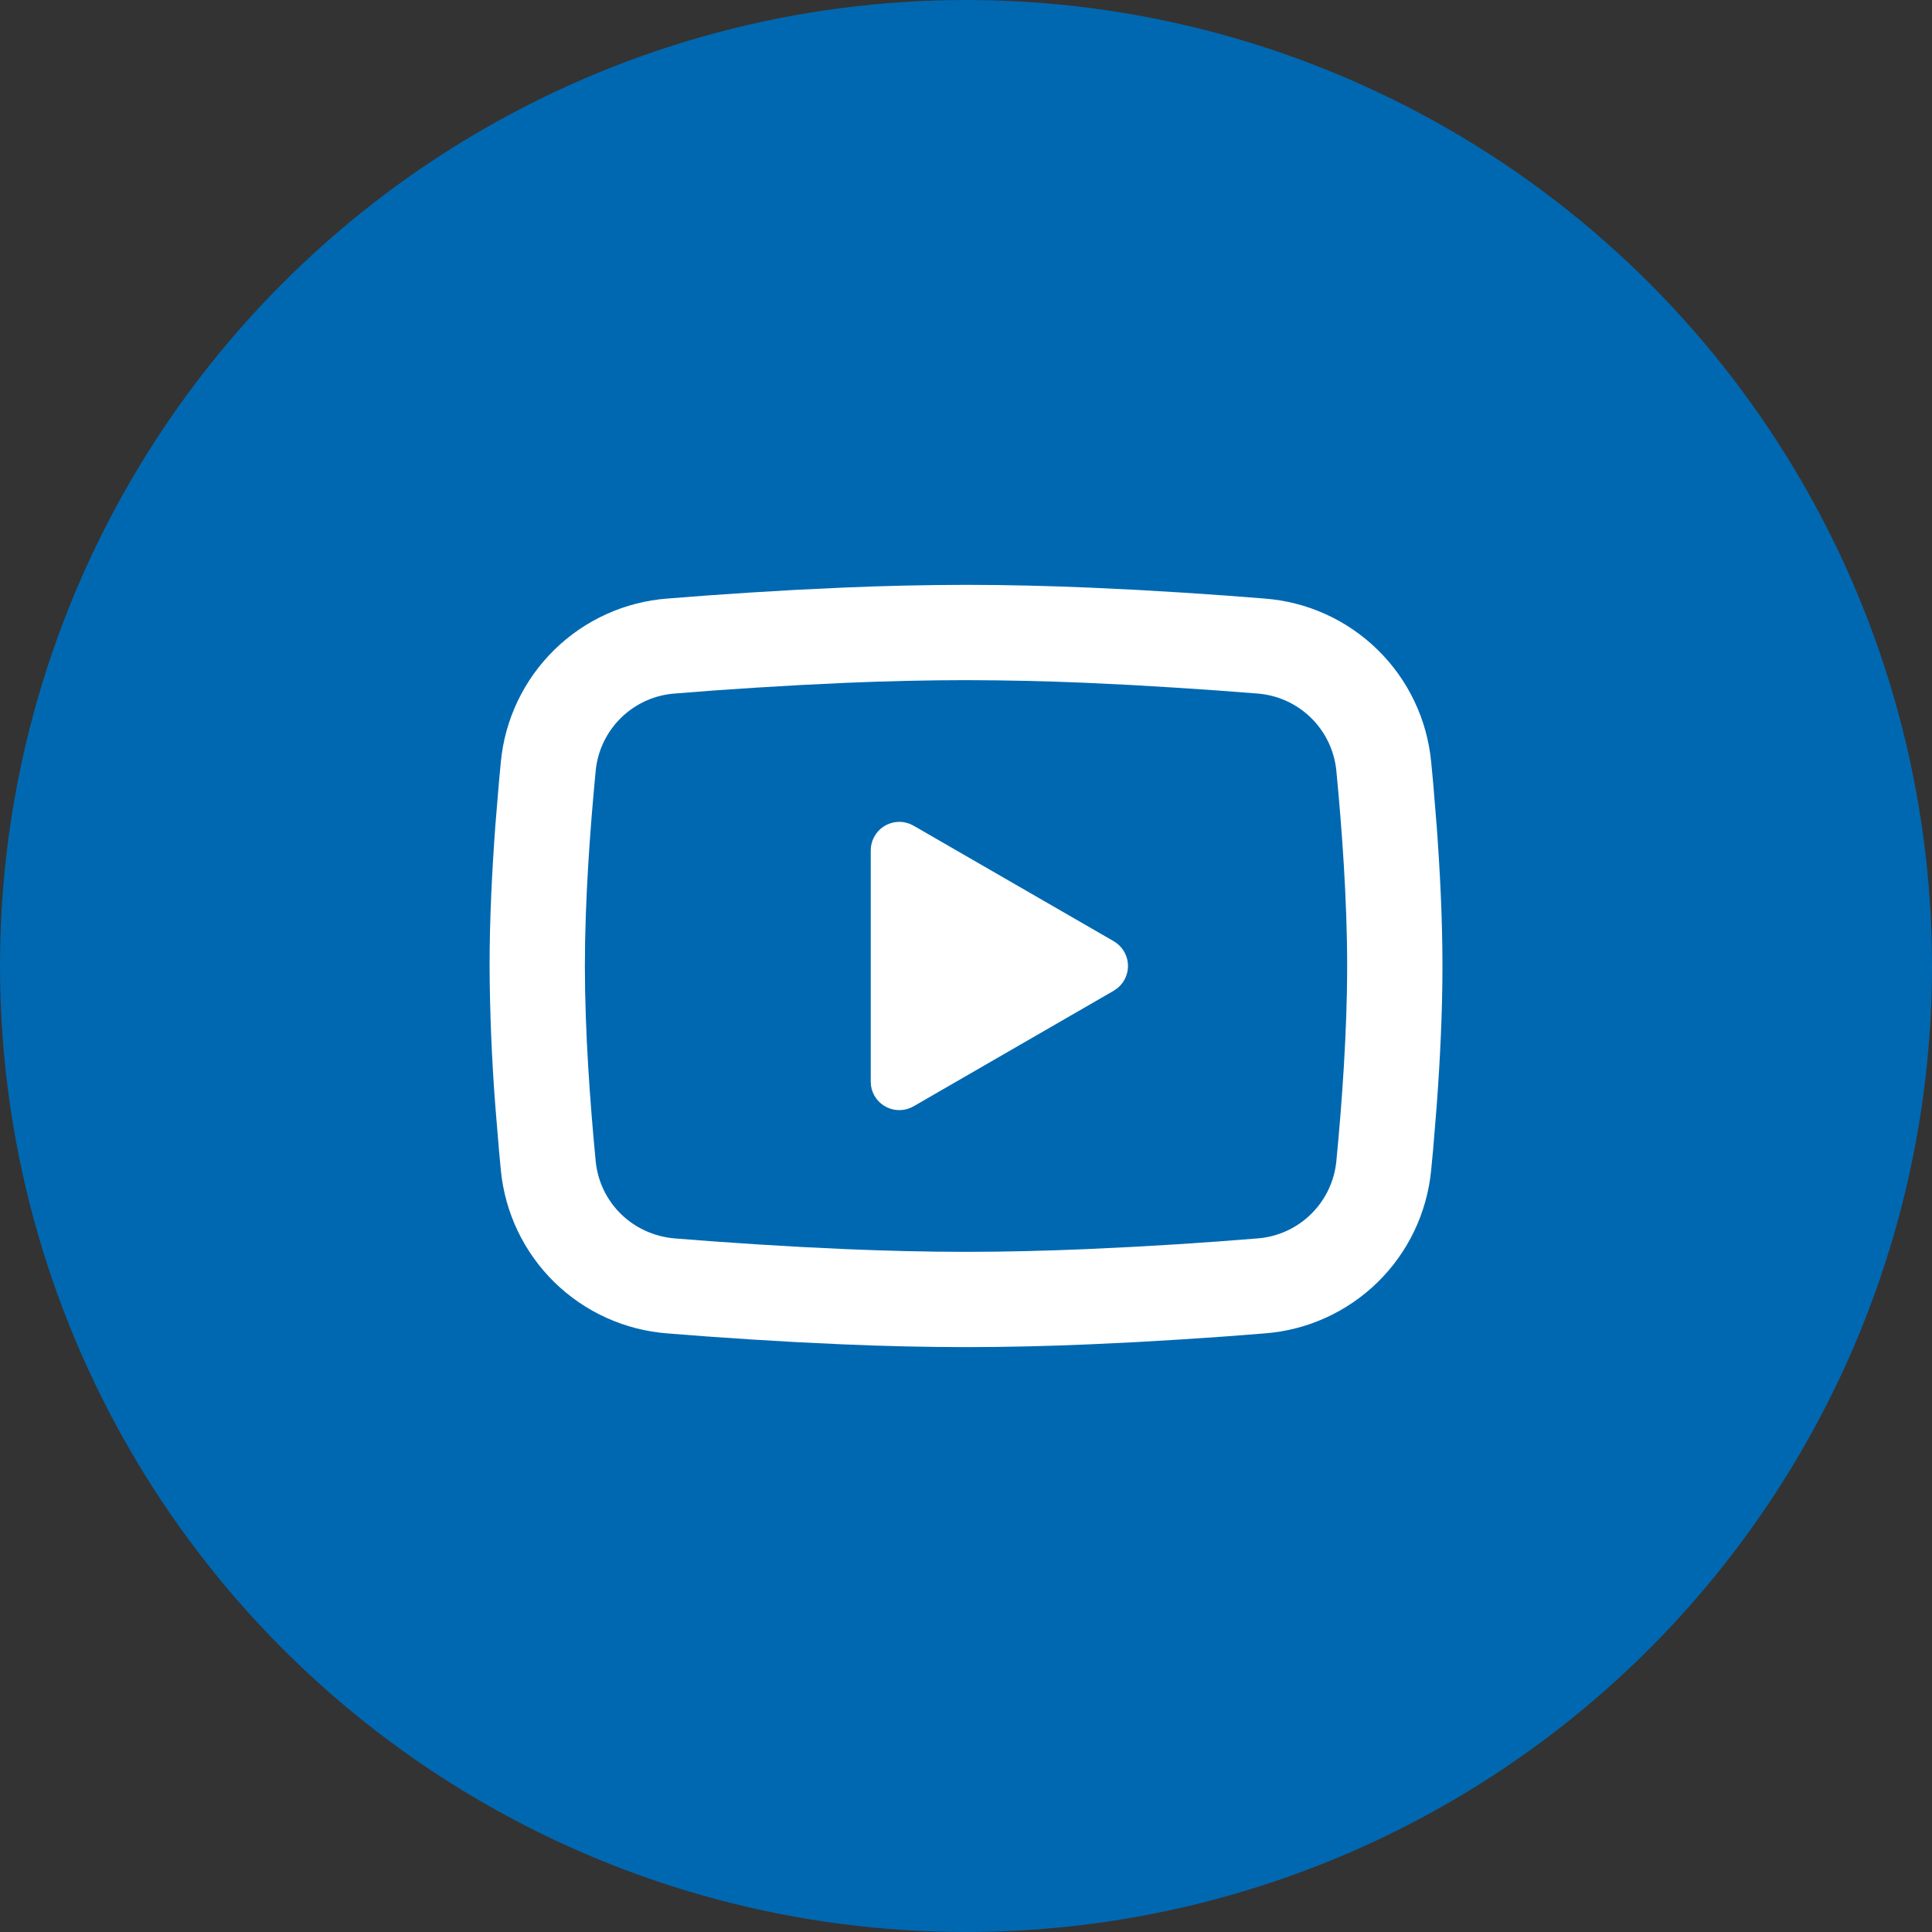
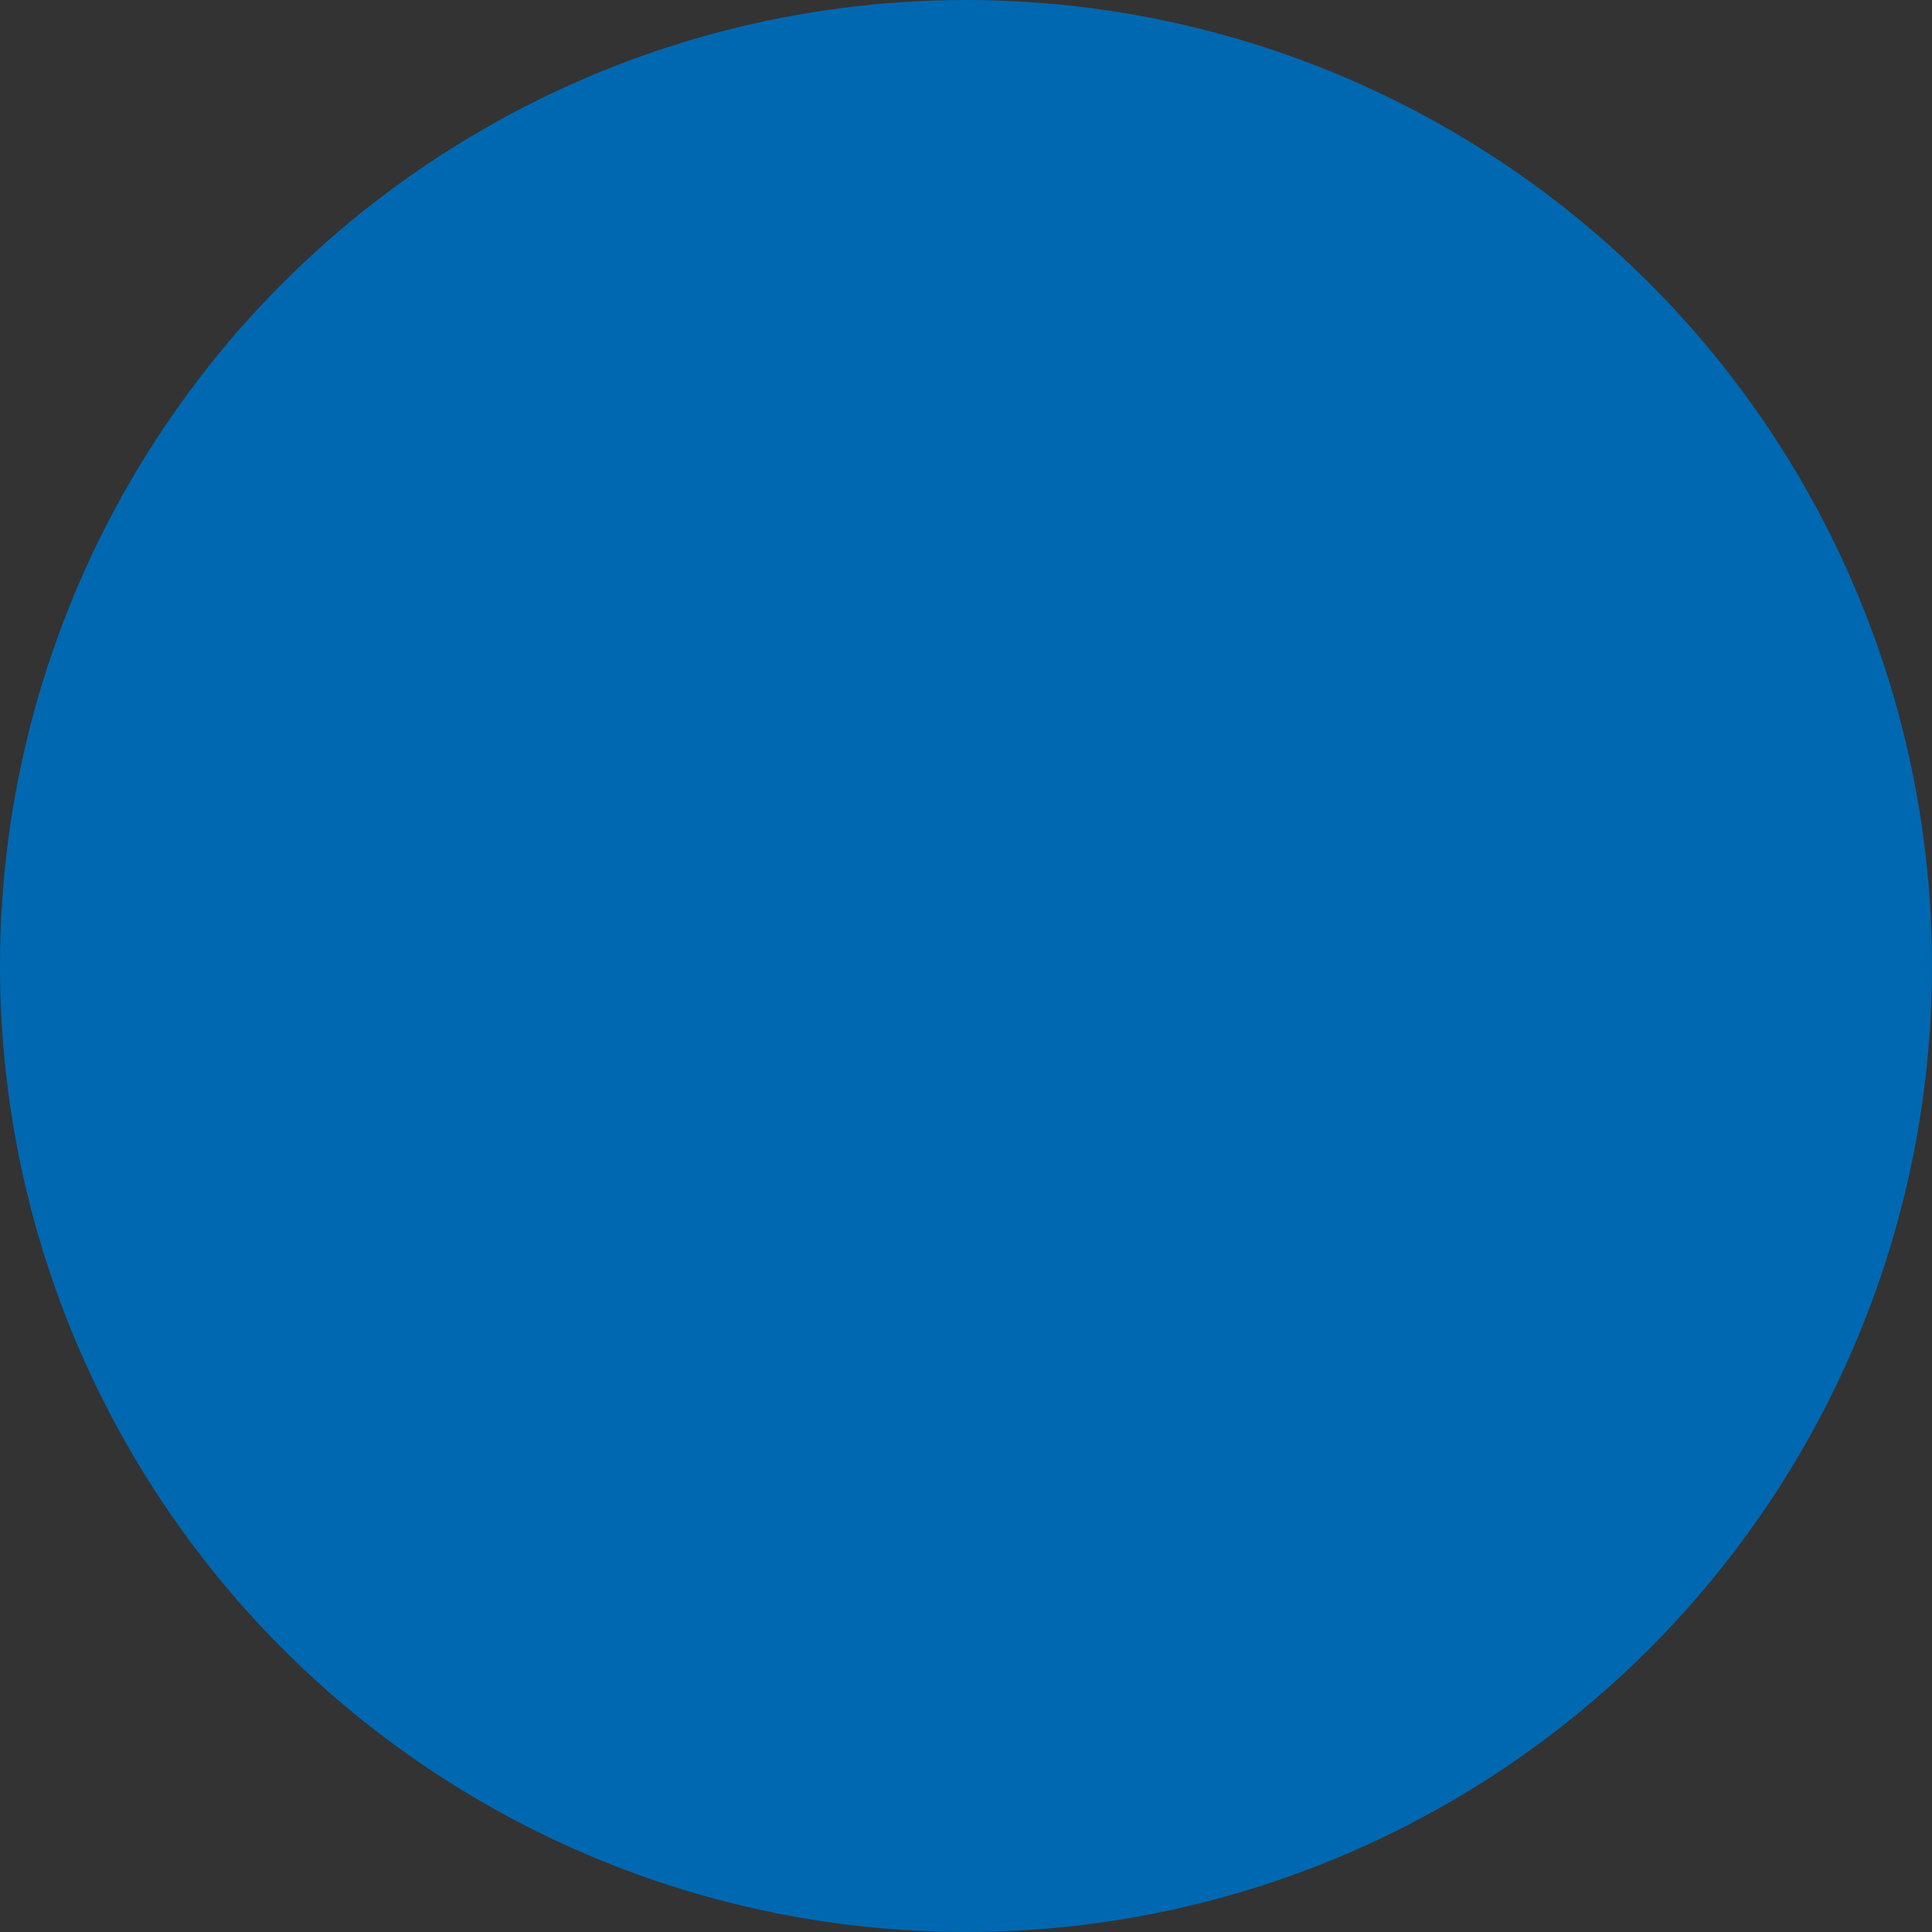
<svg xmlns="http://www.w3.org/2000/svg" width="49" height="49" viewBox="0 0 49 49" fill="none">
  <rect x="0" y="0" width="49" height="49" fill="#333333" stroke="none" />
  <circle cx="24.5" cy="24.5" r="24" fill="#0068B1" stroke="#0068B1" />
-   <path d="M24.5 14.833C25.534 14.833 26.593 14.86 27.62 14.903L28.833 14.961L29.995 15.03L31.082 15.104L32.075 15.181C33.153 15.263 34.168 15.723 34.94 16.48C35.713 17.236 36.193 18.241 36.297 19.317L36.346 19.831L36.436 20.93C36.521 22.07 36.584 23.312 36.584 24.5C36.584 25.688 36.521 26.93 36.436 28.069L36.346 29.169L36.297 29.682C36.193 30.759 35.712 31.764 34.94 32.52C34.167 33.277 33.152 33.737 32.074 33.818L31.083 33.895L29.996 33.969L28.833 34.038L27.62 34.096C26.581 34.141 25.541 34.165 24.5 34.166C23.46 34.165 22.42 34.141 21.38 34.096L20.167 34.038L19.006 33.969L17.919 33.895L16.925 33.818C15.847 33.736 14.833 33.276 14.06 32.52C13.288 31.763 12.807 30.758 12.703 29.682L12.655 29.169L12.564 28.069C12.472 26.881 12.423 25.691 12.417 24.5C12.417 23.312 12.48 22.07 12.564 20.93L12.655 19.831L12.703 19.317C12.807 18.241 13.288 17.236 14.06 16.48C14.832 15.723 15.846 15.263 16.924 15.181L17.916 15.104L19.004 15.03L20.166 14.961L21.379 14.903C22.419 14.858 23.46 14.835 24.5 14.833ZM24.5 17.25C23.503 17.25 22.478 17.276 21.48 17.317L20.298 17.374L19.163 17.441L18.097 17.513L17.121 17.589C16.608 17.625 16.124 17.842 15.755 18.201C15.387 18.56 15.157 19.038 15.108 19.55C14.967 21.011 14.834 22.83 14.834 24.5C14.834 26.17 14.967 27.988 15.108 29.449C15.211 30.503 16.047 31.322 17.121 31.41L18.097 31.485L19.163 31.558L20.298 31.625L21.48 31.682C22.478 31.723 23.503 31.75 24.5 31.75C25.497 31.75 26.523 31.723 27.521 31.682L28.703 31.625L29.837 31.559L30.903 31.486L31.88 31.41C32.393 31.374 32.877 31.157 33.245 30.798C33.614 30.439 33.843 29.961 33.893 29.449C34.034 27.988 34.167 26.17 34.167 24.5C34.167 22.83 34.034 21.011 33.893 19.55C33.843 19.038 33.614 18.56 33.245 18.201C32.877 17.842 32.393 17.625 31.88 17.589L30.903 17.514L29.837 17.442L28.703 17.374L27.521 17.317C26.515 17.274 25.508 17.252 24.5 17.25ZM22.084 21.57C22.084 21.451 22.112 21.335 22.168 21.231C22.223 21.126 22.302 21.037 22.4 20.97C22.497 20.904 22.61 20.862 22.727 20.849C22.845 20.835 22.963 20.851 23.073 20.894L23.171 20.942L28.246 23.871C28.347 23.93 28.433 24.012 28.495 24.11C28.558 24.208 28.596 24.32 28.606 24.437C28.616 24.553 28.598 24.67 28.553 24.778C28.509 24.885 28.438 24.981 28.349 25.055L28.246 25.128L23.171 28.058C23.069 28.117 22.954 28.151 22.836 28.155C22.718 28.16 22.6 28.135 22.494 28.084C22.387 28.033 22.295 27.956 22.224 27.861C22.154 27.766 22.108 27.655 22.091 27.539L22.084 27.43V21.57Z" fill="white" />
</svg>